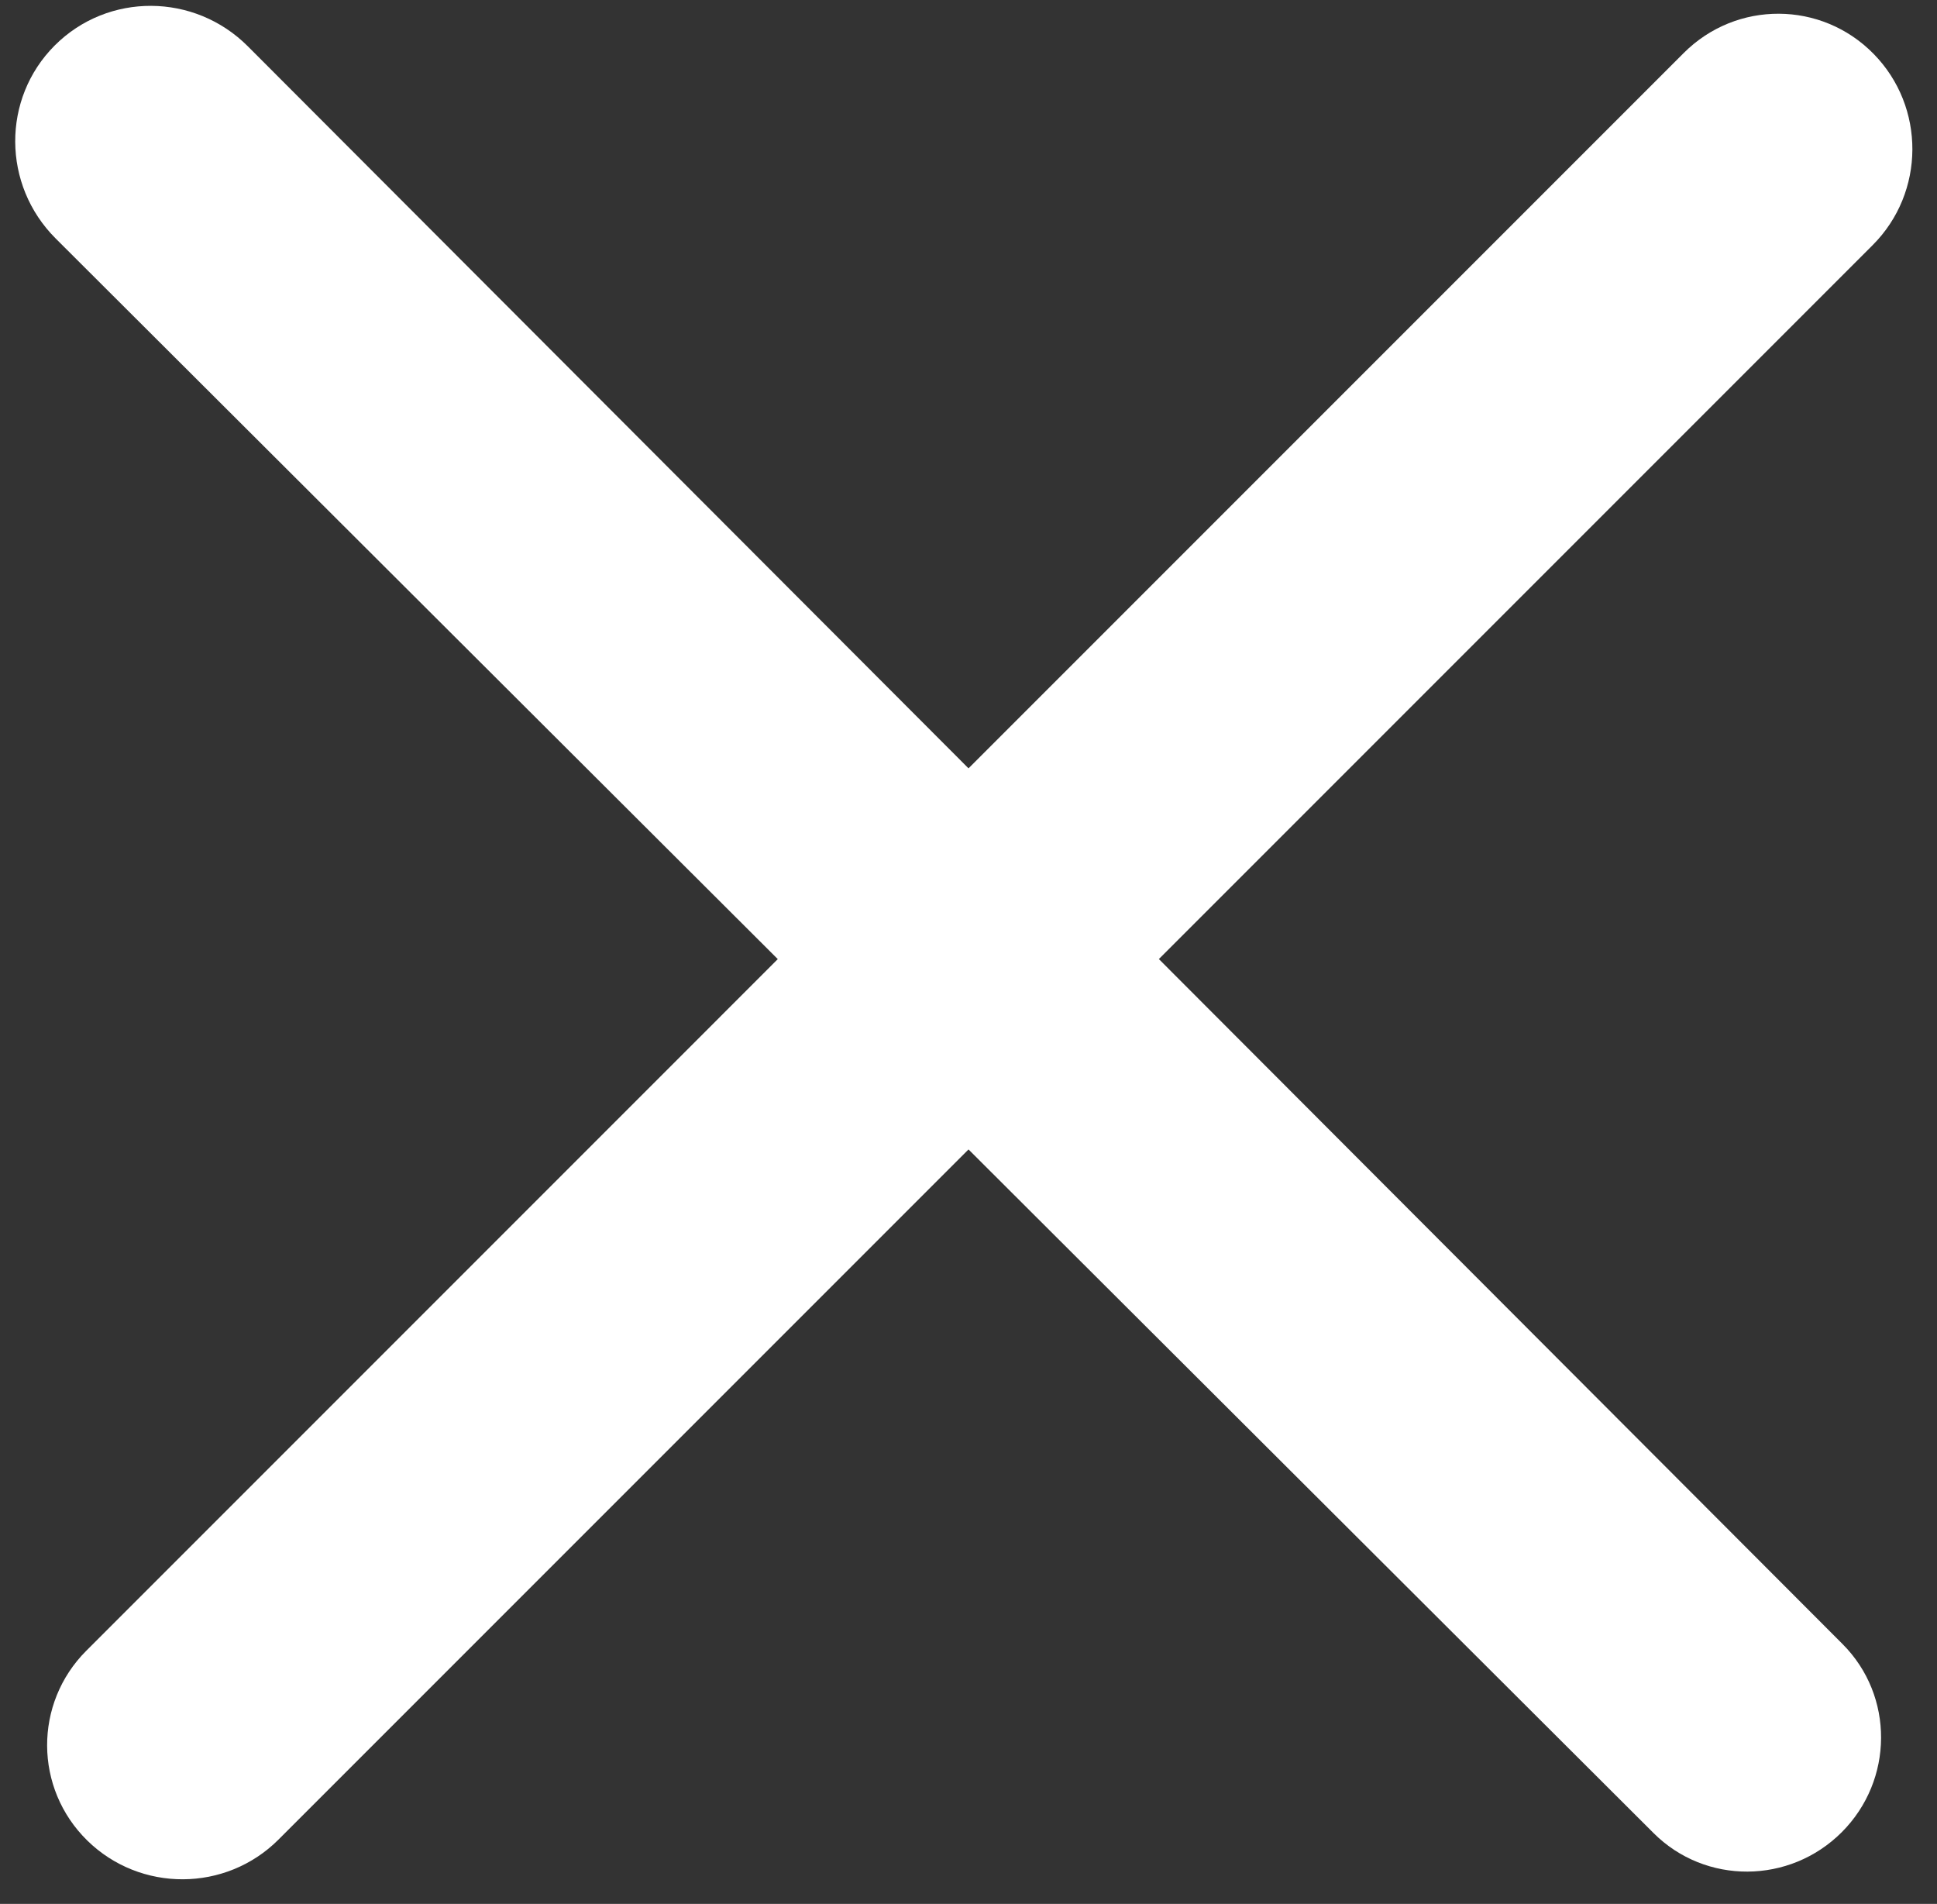
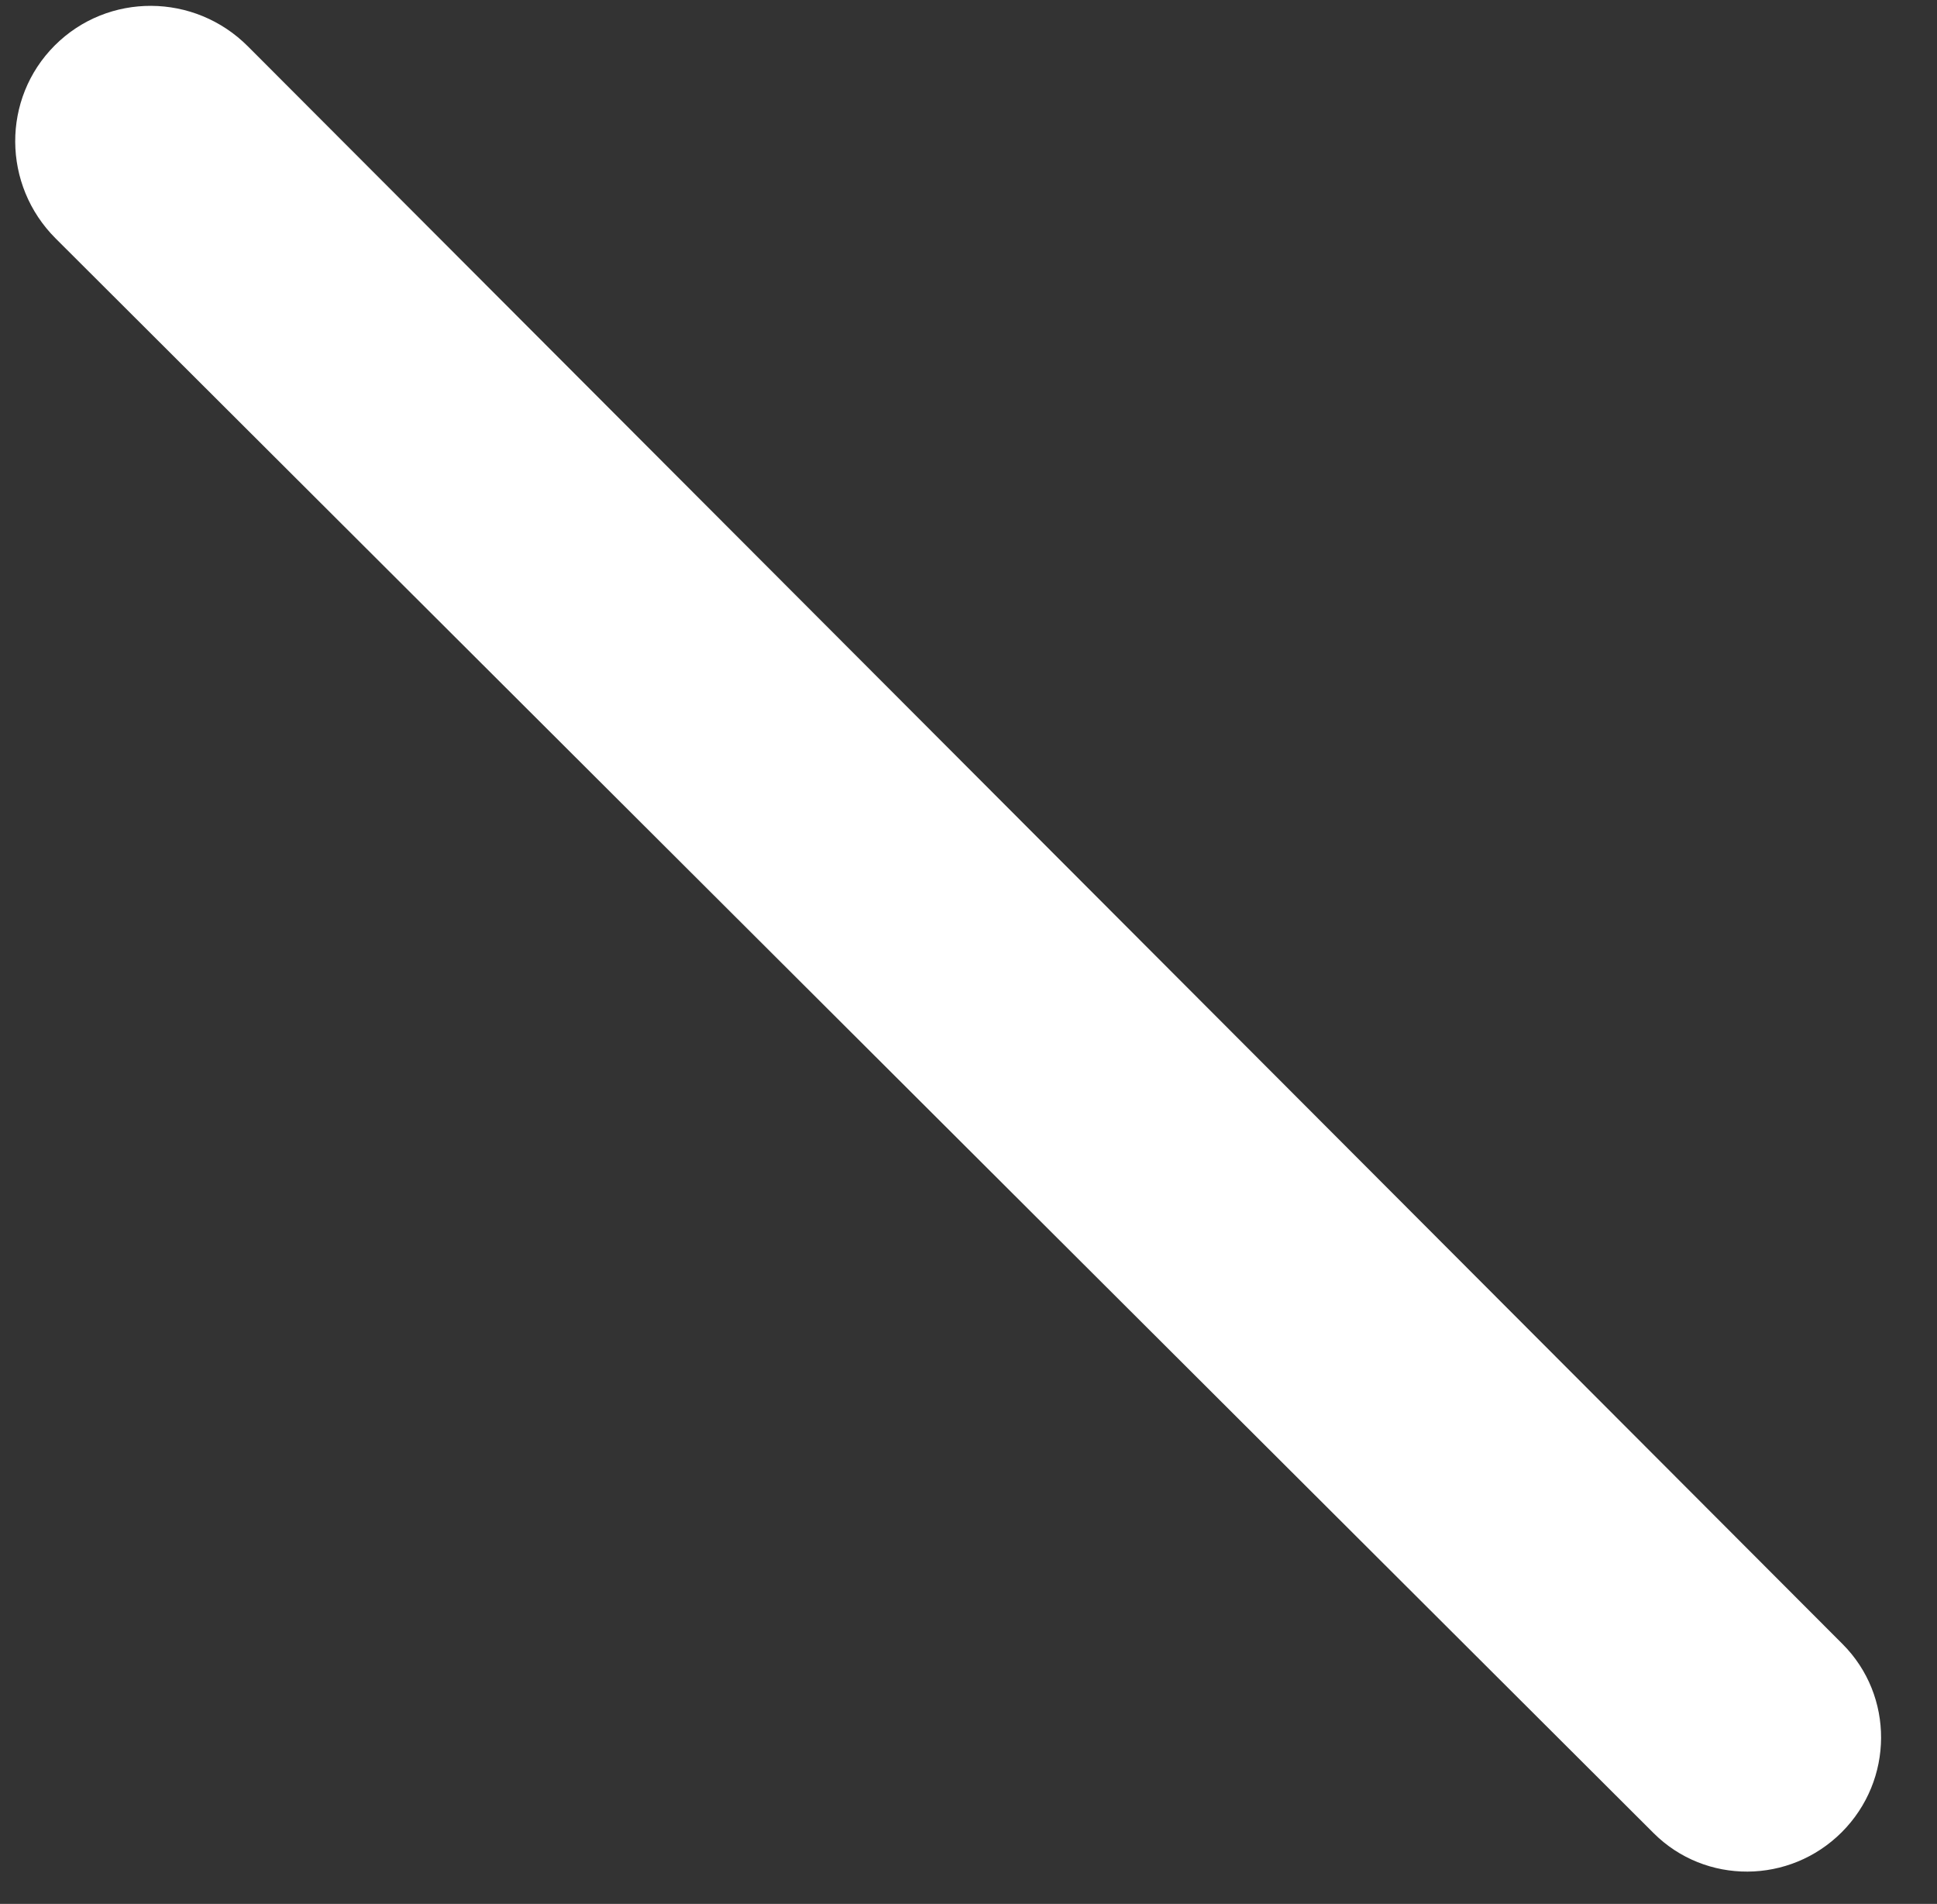
<svg xmlns="http://www.w3.org/2000/svg" width="58" height="57" viewBox="0, 0, 58, 57">
  <rect x="0" y="0" width="58" height="57" fill="#333333" stroke="none" />
-   <path fill-rule="evenodd" stroke="rgb(200, 200, 200)" stroke-width="0px" stroke-dasharray="0, 0" stroke-linecap="butt" stroke-linejoin="miter" fill="rgb(255, 255, 255)" d="M56.101,1.612 C57.661,3.201 57.648,5.764 56.074,7.338 L8.338,55.075 C6.764,56.648 4.201,56.660 2.612,55.101 C1.021,53.539 1.009,50.994 2.586,49.418 L50.417,1.586 C51.994,0.009 54.540,0.021 56.101,1.612 Z" />
  <path fill-rule="evenodd" stroke="rgb(200, 200, 200)" stroke-width="0px" stroke-dasharray="0, 0" stroke-linecap="butt" stroke-linejoin="miter" fill="rgb(255, 255, 255)" d="M55.147,54.854 C53.586,56.414 51.064,56.428 49.514,54.880 L1.668,7.141 C0.063,5.540 0.049,2.951 1.640,1.360 C3.231,-0.230 5.820,-0.218 7.422,1.387 L55.173,49.221 C56.720,50.771 56.708,53.292 55.147,54.854 Z" />
</svg>